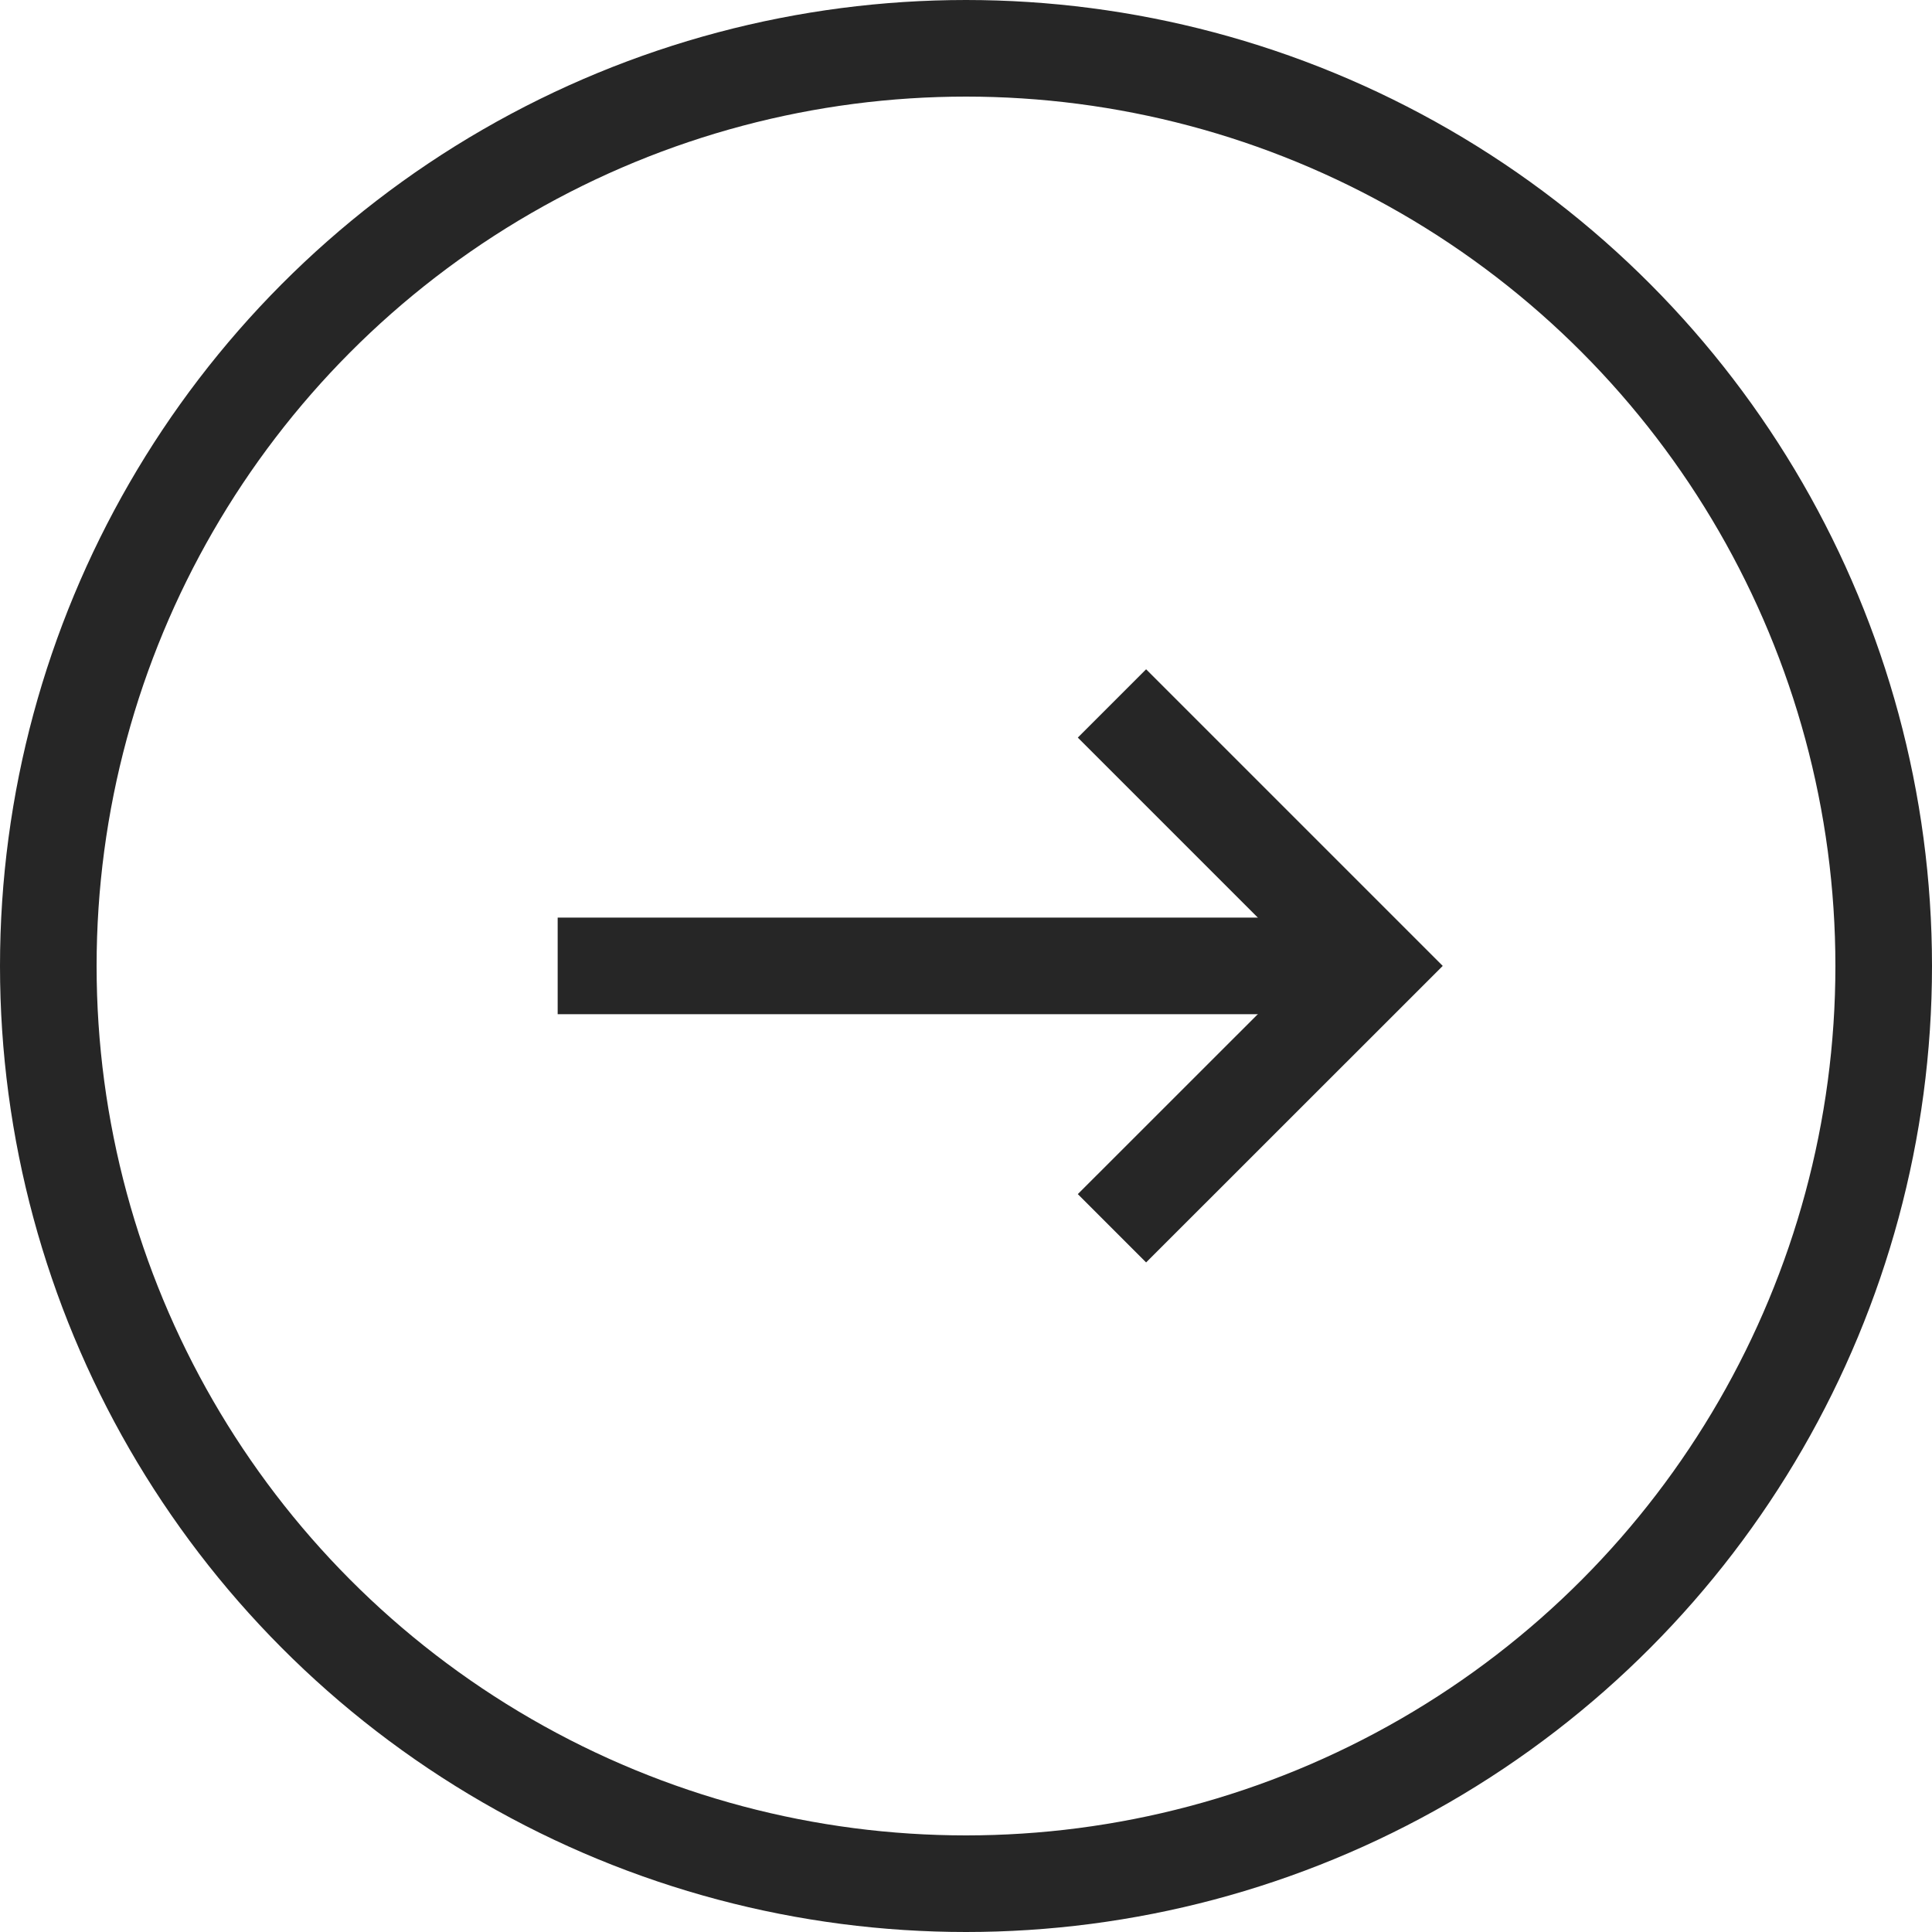
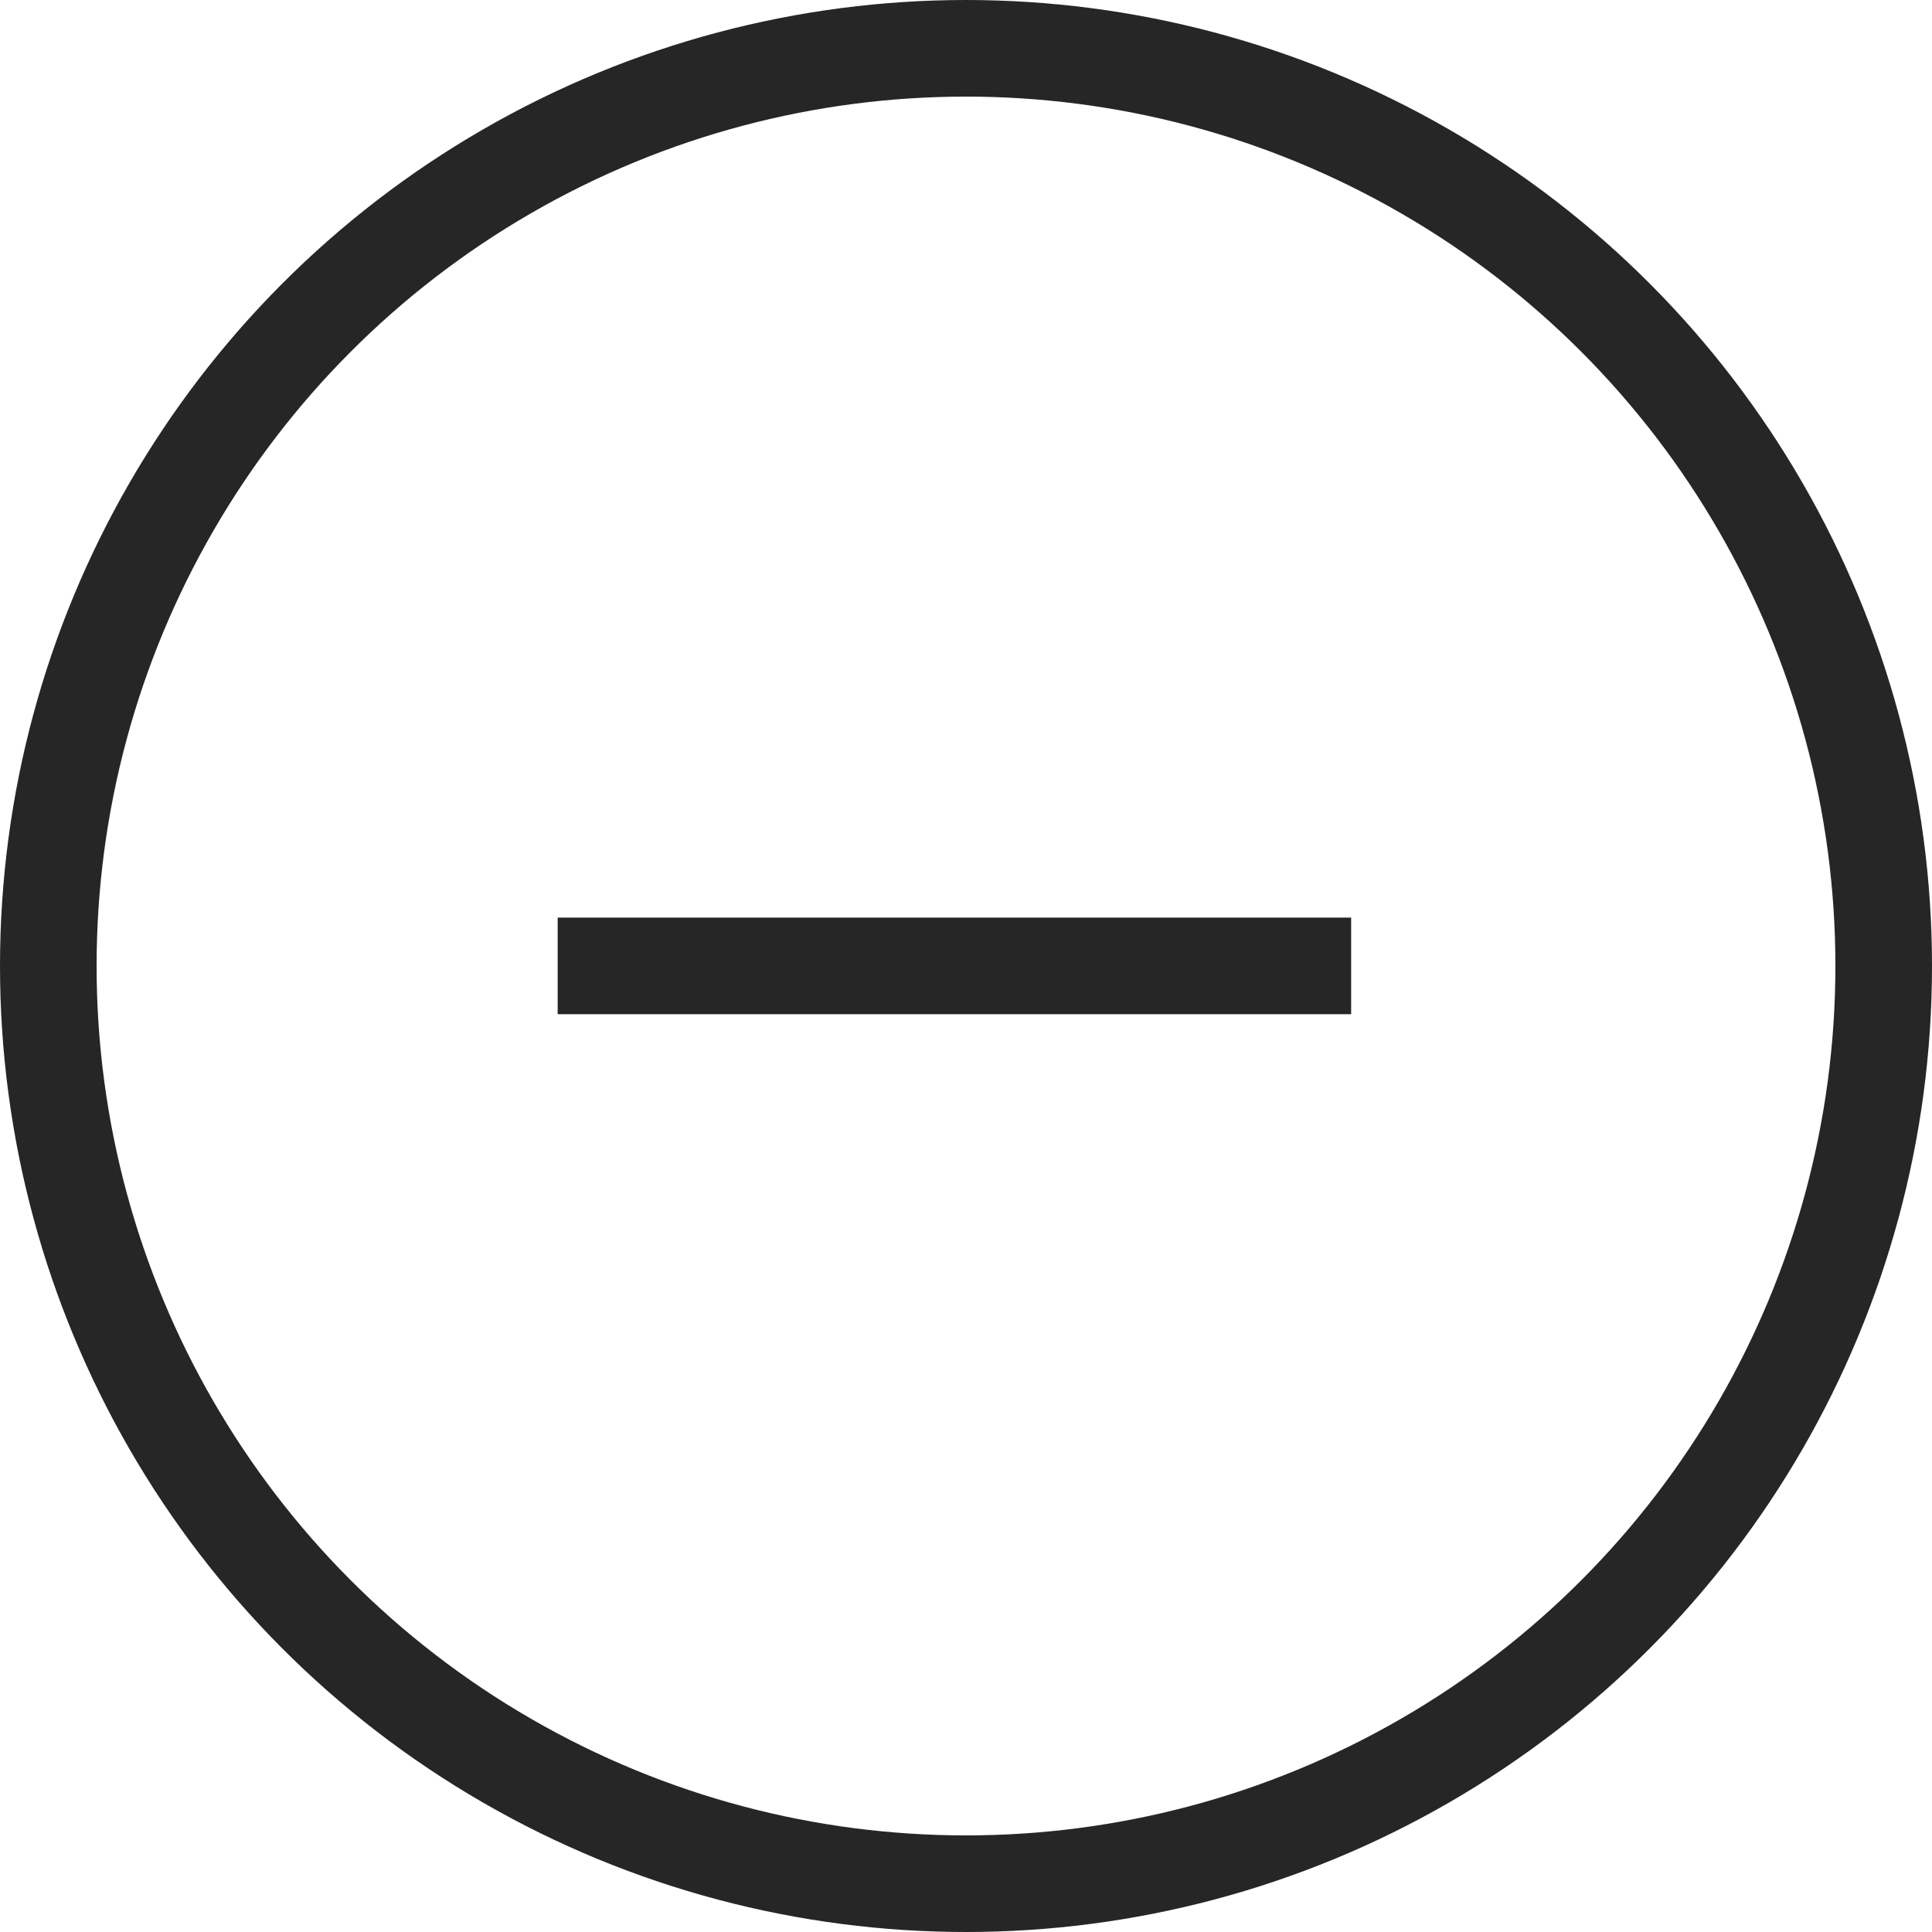
<svg xmlns="http://www.w3.org/2000/svg" width="20" height="20" viewBox="0 0 20 20">
  <g id="グループ_69" data-name="グループ 69" transform="translate(0.441 -0.452)">
    <g id="楕円形_10" data-name="楕円形 10" transform="translate(-0.441 0.452)" fill="none" stroke="#262626" stroke-width="1">
-       <circle cx="10" cy="10" r="10" stroke="none" />
      <circle cx="10" cy="10" r="9.5" fill="none" />
    </g>
    <g id="グループ_18" data-name="グループ 18" transform="translate(5.332 7.735)">
      <line id="線_5" data-name="線 5" x2="8.214" transform="translate(0 2.716)" fill="none" stroke="#262626" stroke-width="1" />
-       <path id="パス_6" data-name="パス 6" d="M882.911,7124.5l2.717,2.717-2.717,2.716" transform="translate(-877.173 -7124.501)" fill="none" stroke="#262626" stroke-width="1" />
    </g>
  </g>
</svg>